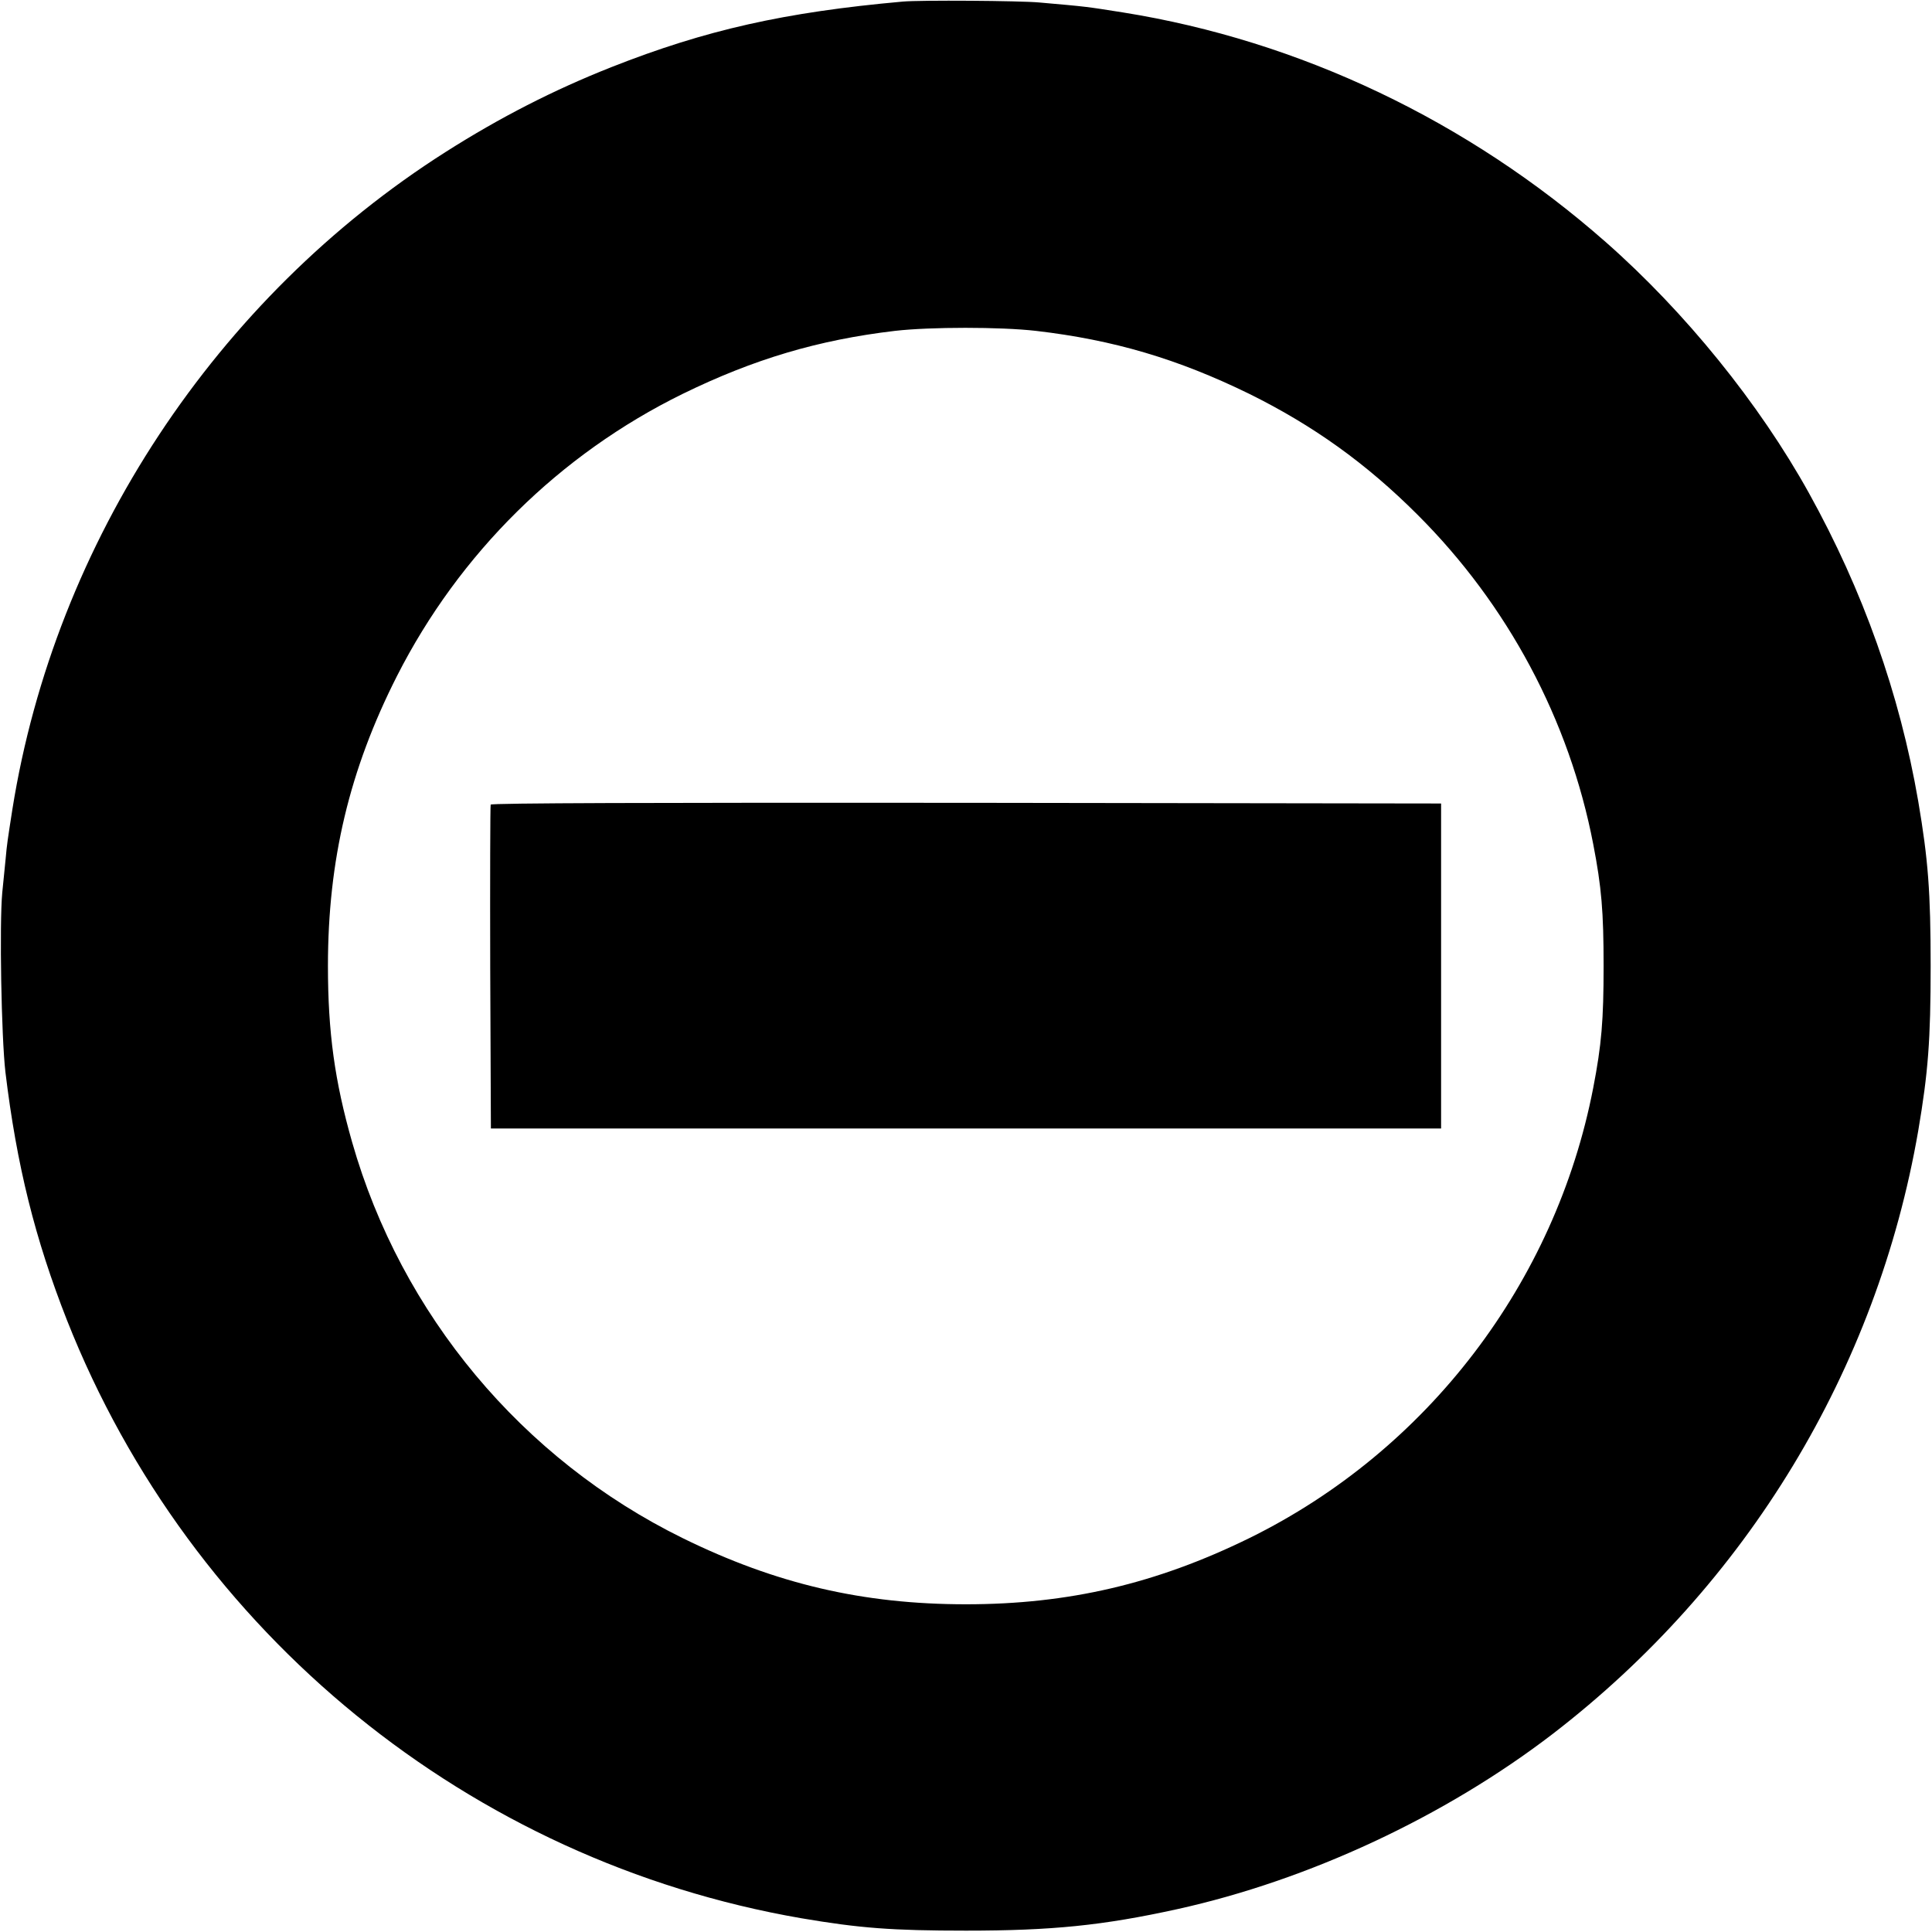
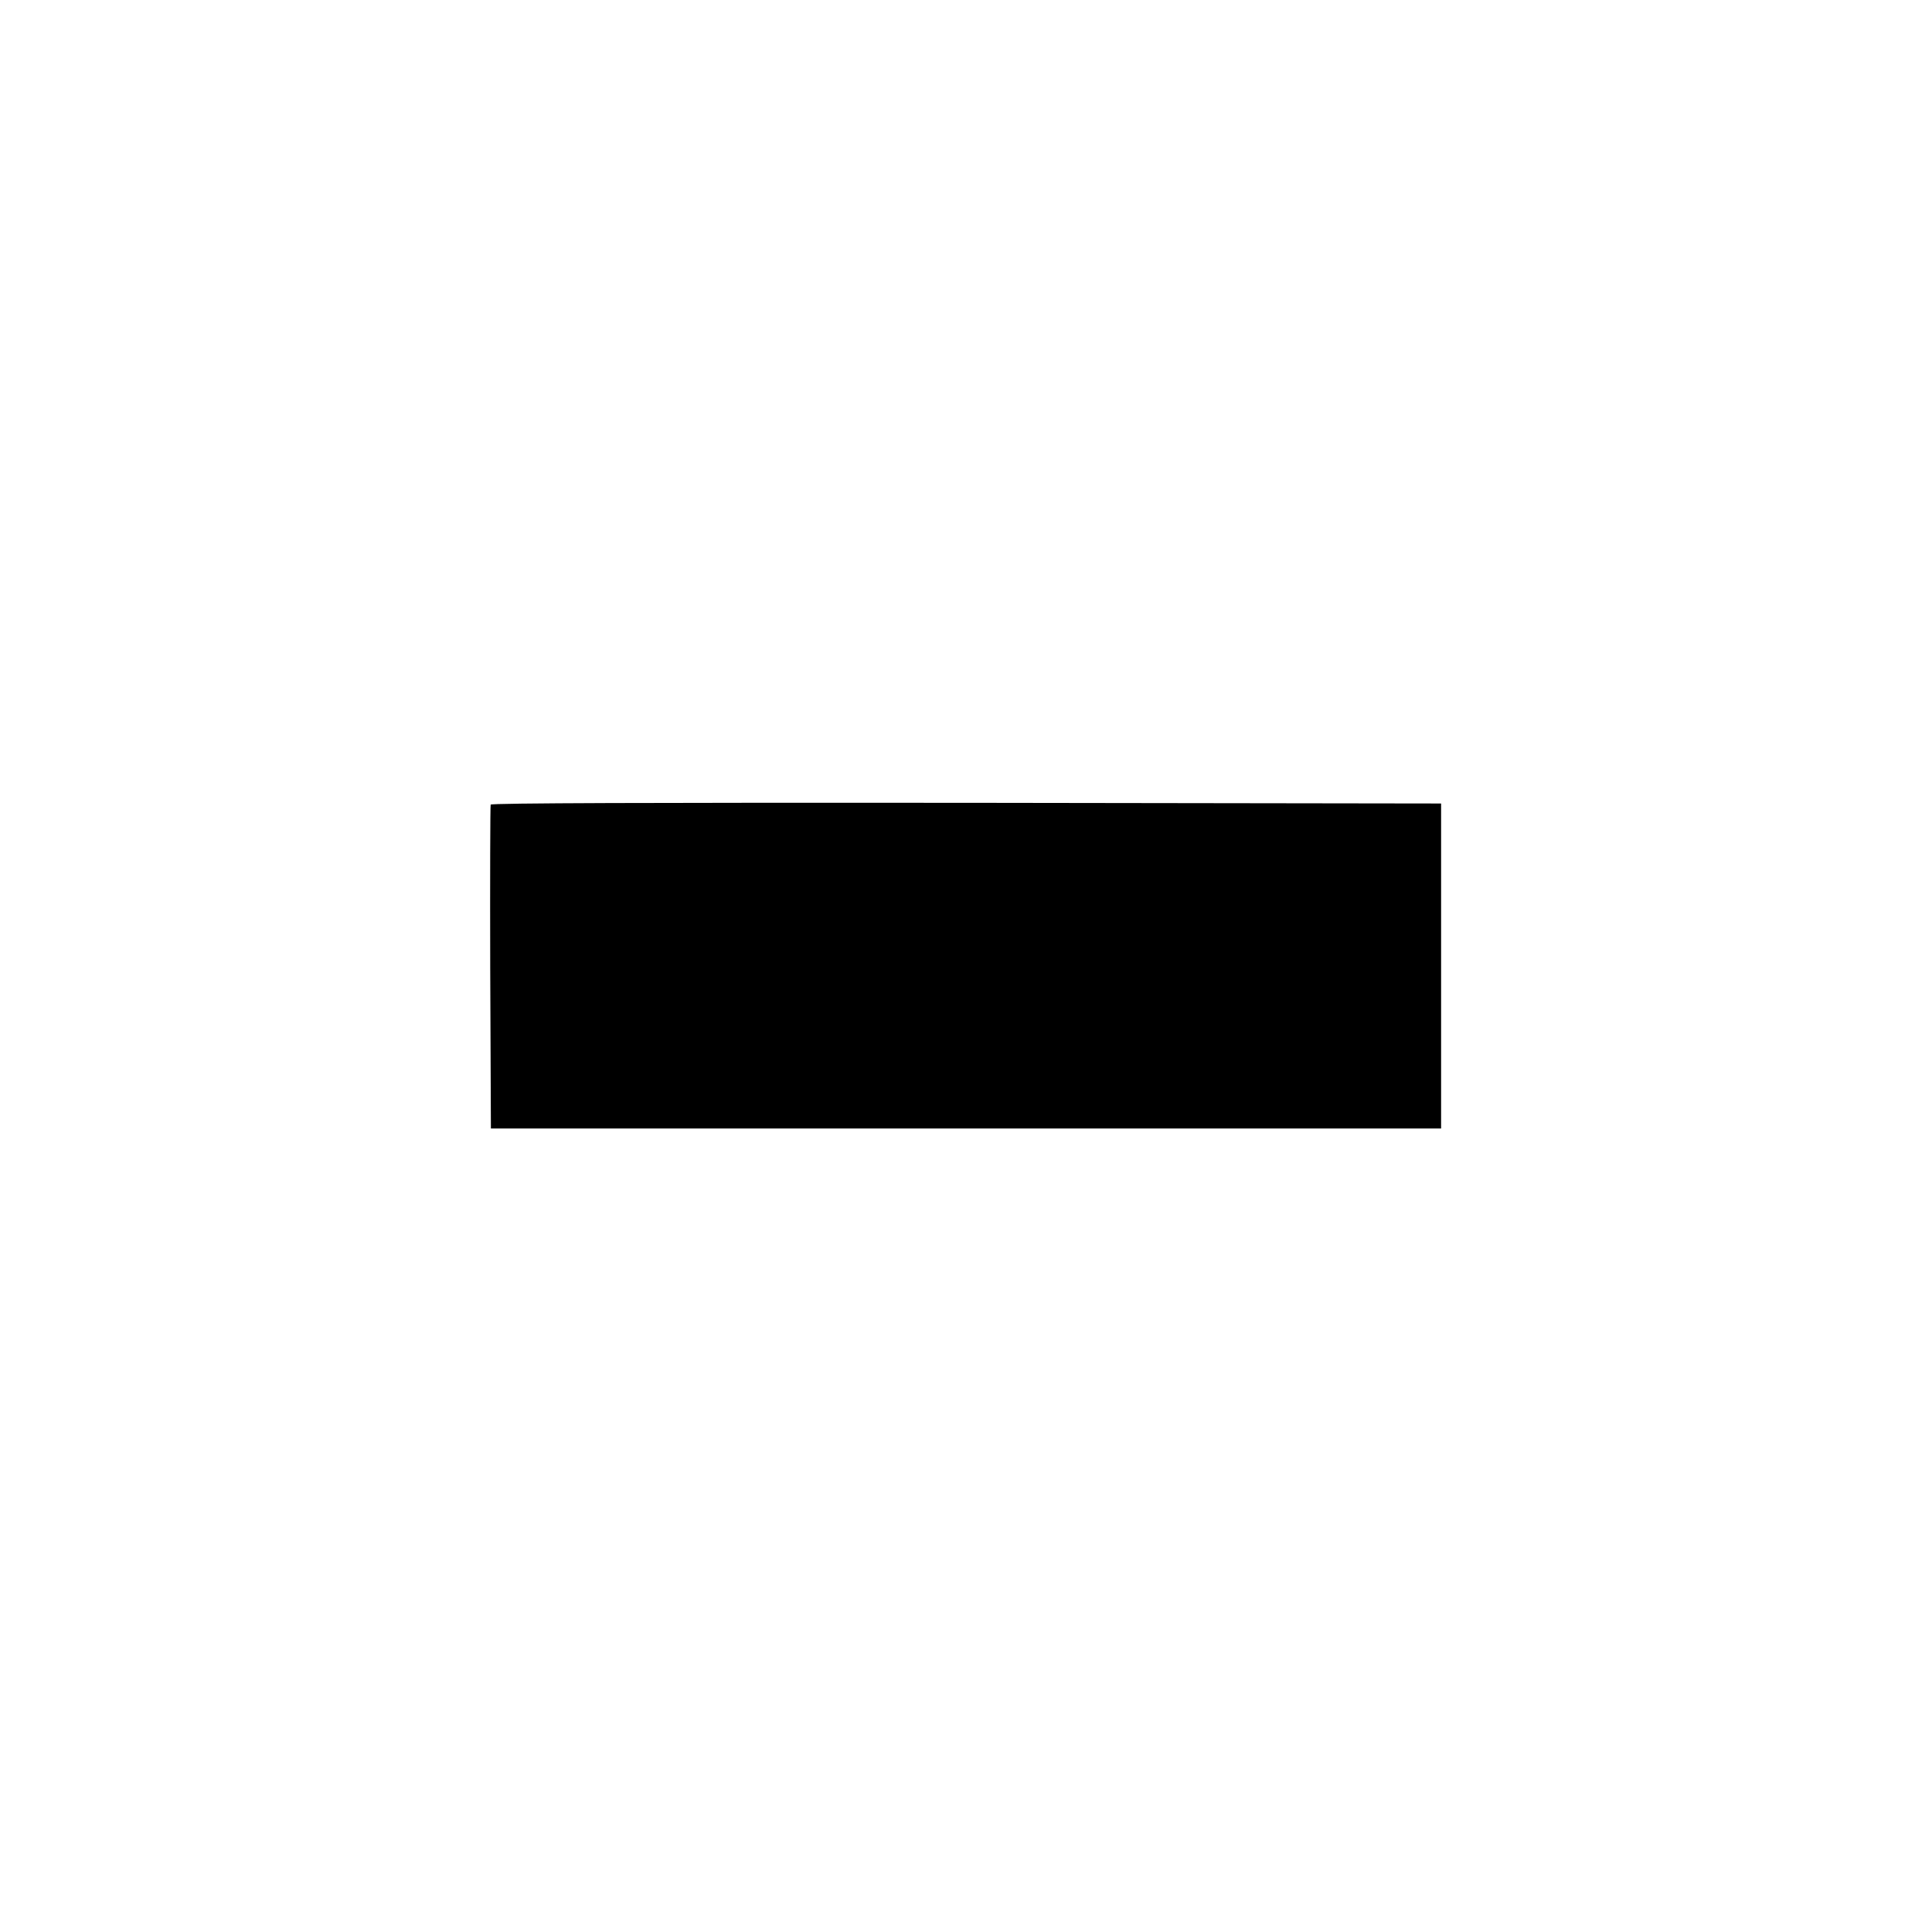
<svg xmlns="http://www.w3.org/2000/svg" preserveAspectRatio="xMidYMid meet" viewBox="0 0 856 856" height="856pt" width="856pt" version="1.0">
  <g stroke="none" fill="#000000" transform="translate(0,856) scale(0.1,-0.1)">
-     <path d="M4000 8553 c-525 -47 -874 -126 -1290 -290 -258 -102 -494 -223 -735 -376 -1018 -647 -1731 -1728 -1920 -2912 -22 -142 -24 -153 -30 -220 -3 -33 -10 -100 -15 -150 -13 -140 -4 -639 14 -795 50 -414 131 -739 273 -1100 549 -1389 1784 -2395 3253 -2649 259 -44 402 -55 730 -55 382 0 607 23 935 95 585 129 1188 411 1665 777 860 662 1436 1613 1619 2672 44 259 55 402 55 730 0 328 -11 471 -55 730 -82 476 -245 934 -484 1365 -220 397 -549 803 -900 1112 -611 538 -1357 893 -2140 1018 -165 26 -154 25 -370 44 -85 8 -530 11 -605 4z m590 -1459 c344 -40 628 -124 945 -279 283 -140 518 -308 745 -535 401 -400 673 -910 779 -1460 37 -191 46 -300 46 -540 0 -240 -9 -349 -46 -540 -167 -863 -735 -1607 -1524 -1995 -412 -202 -801 -293 -1255 -293 -456 0 -842 90 -1255 293 -712 350 -1247 991 -1465 1755 -77 270 -107 486 -107 780 0 469 95 869 306 1285 276 543 720 982 1266 1250 315 154 601 239 940 279 157 18 468 18 625 0z" />
    <path d="M2174 4995 c-2 -5 -3 -331 -2 -723 l3 -712 2105 0 2105 0 0 720 0 720 -2104 3 c-1395 1 -2105 -1 -2107 -8z" />
  </g>
</svg>